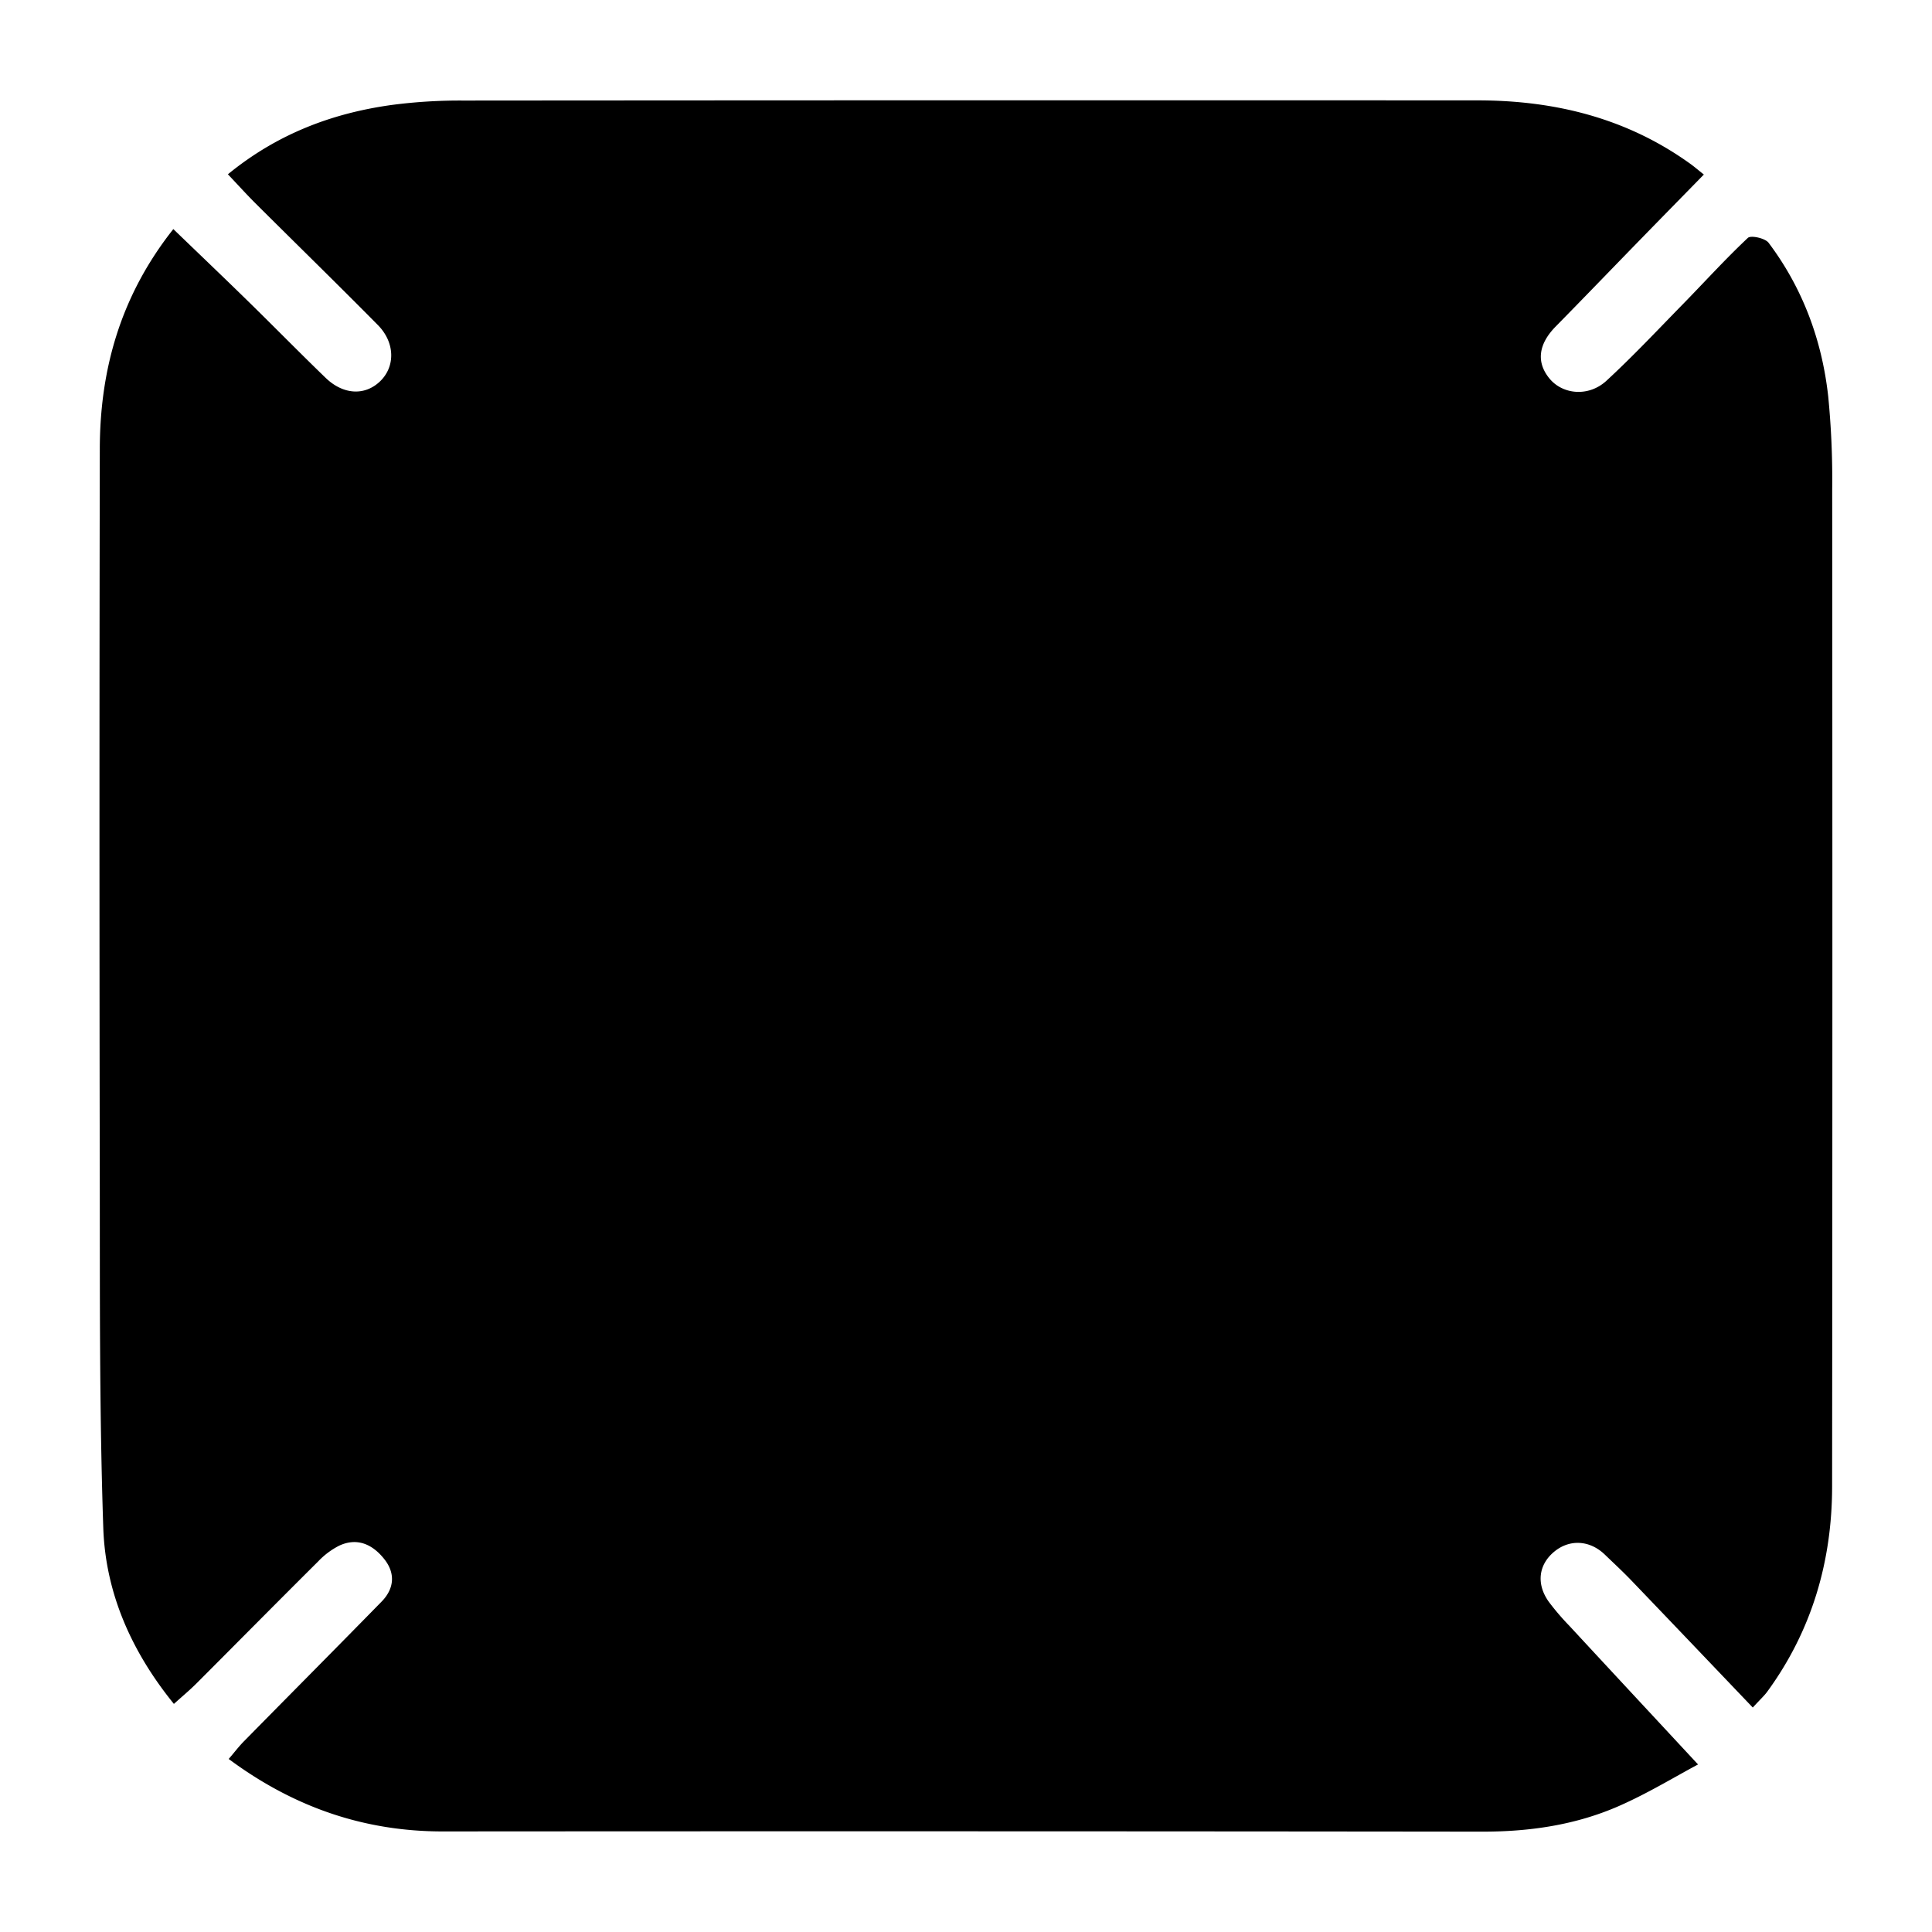
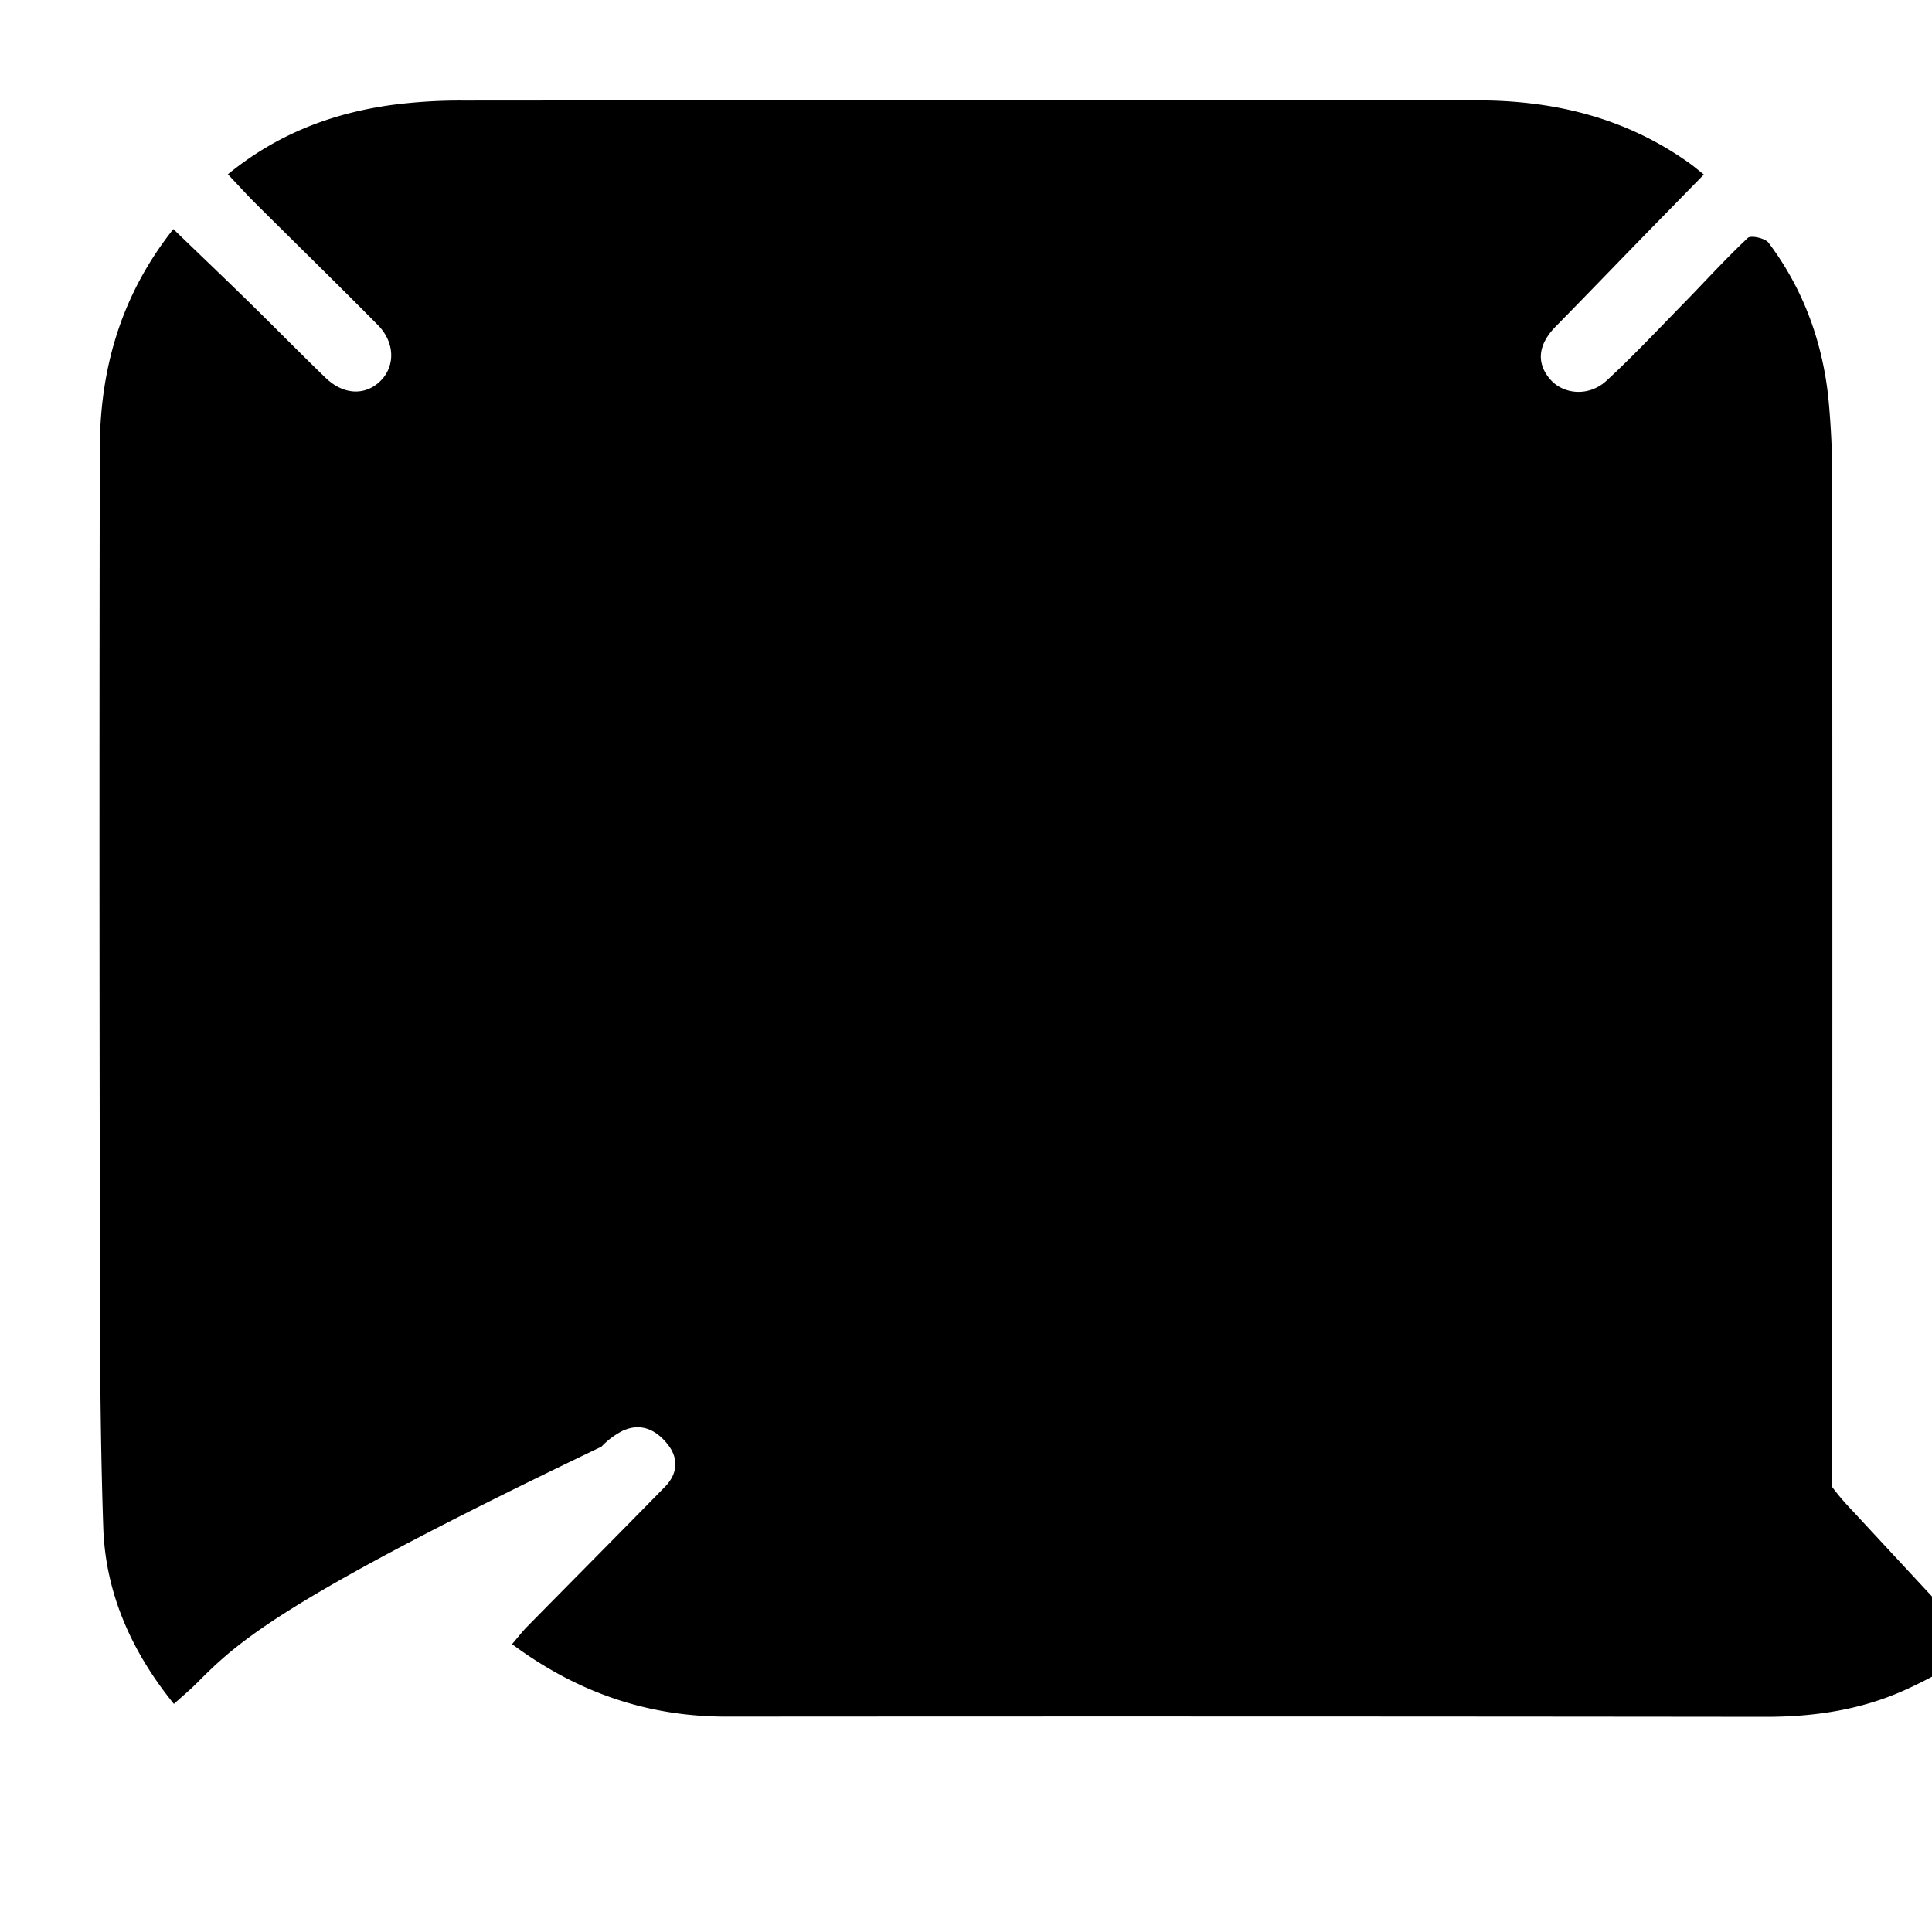
<svg xmlns="http://www.w3.org/2000/svg" id="Layer_1" data-name="Layer 1" width="764.347" height="764.347" viewBox="0 0 764.347 764.347">
  <title>loma-sits</title>
-   <path d="M674.088,69.053c-8.729,8.928-17.071,17.433-25.384,25.968-11.09,11.385-22.111,22.838-33.251,34.175-6.786,6.906-7.75,14.022-2.513,20.474,5.254,6.473,15.572,7.457,22.618.958,10.487-9.672,20.274-20.108,30.261-30.316,8.556-8.745,16.78-17.831,25.685-26.197,1.191-1.119,6.832.12,8.195,1.934,13.501,17.964,21.103,38.488,23.578,60.691a335.908,335.908,0,0,1,1.586,36.885q.158,197.316-.034,394.631c-.051,29.524-8.054,56.92-25.694,81.054-1.107,1.515-2.534,2.798-5.69,6.232-16.298-17.068-32.157-33.72-48.079-50.312-3.364-3.506-6.947-6.804-10.444-10.182-5.953-5.75-13.958-6.203-20.049-1.152-6.201,5.143-7.164,12.742-2.151,19.787a98.689,98.689,0,0,0,8.189,9.567c16.454,17.78,32.956,35.516,50.879,54.814-9.089,4.831-19.884,11.439-31.37,16.47-17.115,7.498-35.307,10.133-54.065,10.111q-205.597-.233-411.196-.086c-31.146.001-58.979-9.598-84.683-28.667,2.322-2.711,4.032-4.964,5.999-6.963,18.149-18.444,36.392-36.796,54.491-55.289,4.959-5.067,5.537-11.093,1.174-16.68-4.481-5.739-10.522-8.844-17.837-5.512a30.594,30.594,0,0,0-8.458,6.317C109.735,633.776,93.78,649.945,77.722,666.01c-2.702,2.703-5.66,5.151-8.922,8.098-16.835-20.756-27.073-43.936-27.939-69.653-1.573-46.71-1.312-93.489-1.389-140.24q-.237-143.236.012-286.472c.037-31.641,8.228-60.726,29.088-87.112,10.09,9.729,19.986,19.164,29.76,28.724,10.211,9.988,20.209,20.195,30.481,30.119,6.981,6.745,15.494,7.151,21.492,1.448,6.118-5.816,6.064-15.369-.817-22.334-15.96-16.155-32.22-32.013-48.312-48.038C97.566,76.954,94.15,73.162,90.163,68.952c19.506-15.96,41.194-24.157,64.83-27.431a206.64,206.64,0,0,1,28.11-1.74q200.726-.16,401.452-.071c30.554.001,59.031,6.997,84.185,25.107C670.259,65.911,671.681,67.14,674.088,69.053Z" />
+   <path d="M674.088,69.053c-8.729,8.928-17.071,17.433-25.384,25.968-11.09,11.385-22.111,22.838-33.251,34.175-6.786,6.906-7.75,14.022-2.513,20.474,5.254,6.473,15.572,7.457,22.618.958,10.487-9.672,20.274-20.108,30.261-30.316,8.556-8.745,16.78-17.831,25.685-26.197,1.191-1.119,6.832.12,8.195,1.934,13.501,17.964,21.103,38.488,23.578,60.691a335.908,335.908,0,0,1,1.586,36.885q.158,197.316-.034,394.631a98.689,98.689,0,0,0,8.189,9.567c16.454,17.78,32.956,35.516,50.879,54.814-9.089,4.831-19.884,11.439-31.37,16.47-17.115,7.498-35.307,10.133-54.065,10.111q-205.597-.233-411.196-.086c-31.146.001-58.979-9.598-84.683-28.667,2.322-2.711,4.032-4.964,5.999-6.963,18.149-18.444,36.392-36.796,54.491-55.289,4.959-5.067,5.537-11.093,1.174-16.68-4.481-5.739-10.522-8.844-17.837-5.512a30.594,30.594,0,0,0-8.458,6.317C109.735,633.776,93.78,649.945,77.722,666.01c-2.702,2.703-5.66,5.151-8.922,8.098-16.835-20.756-27.073-43.936-27.939-69.653-1.573-46.71-1.312-93.489-1.389-140.24q-.237-143.236.012-286.472c.037-31.641,8.228-60.726,29.088-87.112,10.09,9.729,19.986,19.164,29.76,28.724,10.211,9.988,20.209,20.195,30.481,30.119,6.981,6.745,15.494,7.151,21.492,1.448,6.118-5.816,6.064-15.369-.817-22.334-15.96-16.155-32.22-32.013-48.312-48.038C97.566,76.954,94.15,73.162,90.163,68.952c19.506-15.96,41.194-24.157,64.83-27.431a206.64,206.64,0,0,1,28.11-1.74q200.726-.16,401.452-.071c30.554.001,59.031,6.997,84.185,25.107C670.259,65.911,671.681,67.14,674.088,69.053Z" />
</svg>